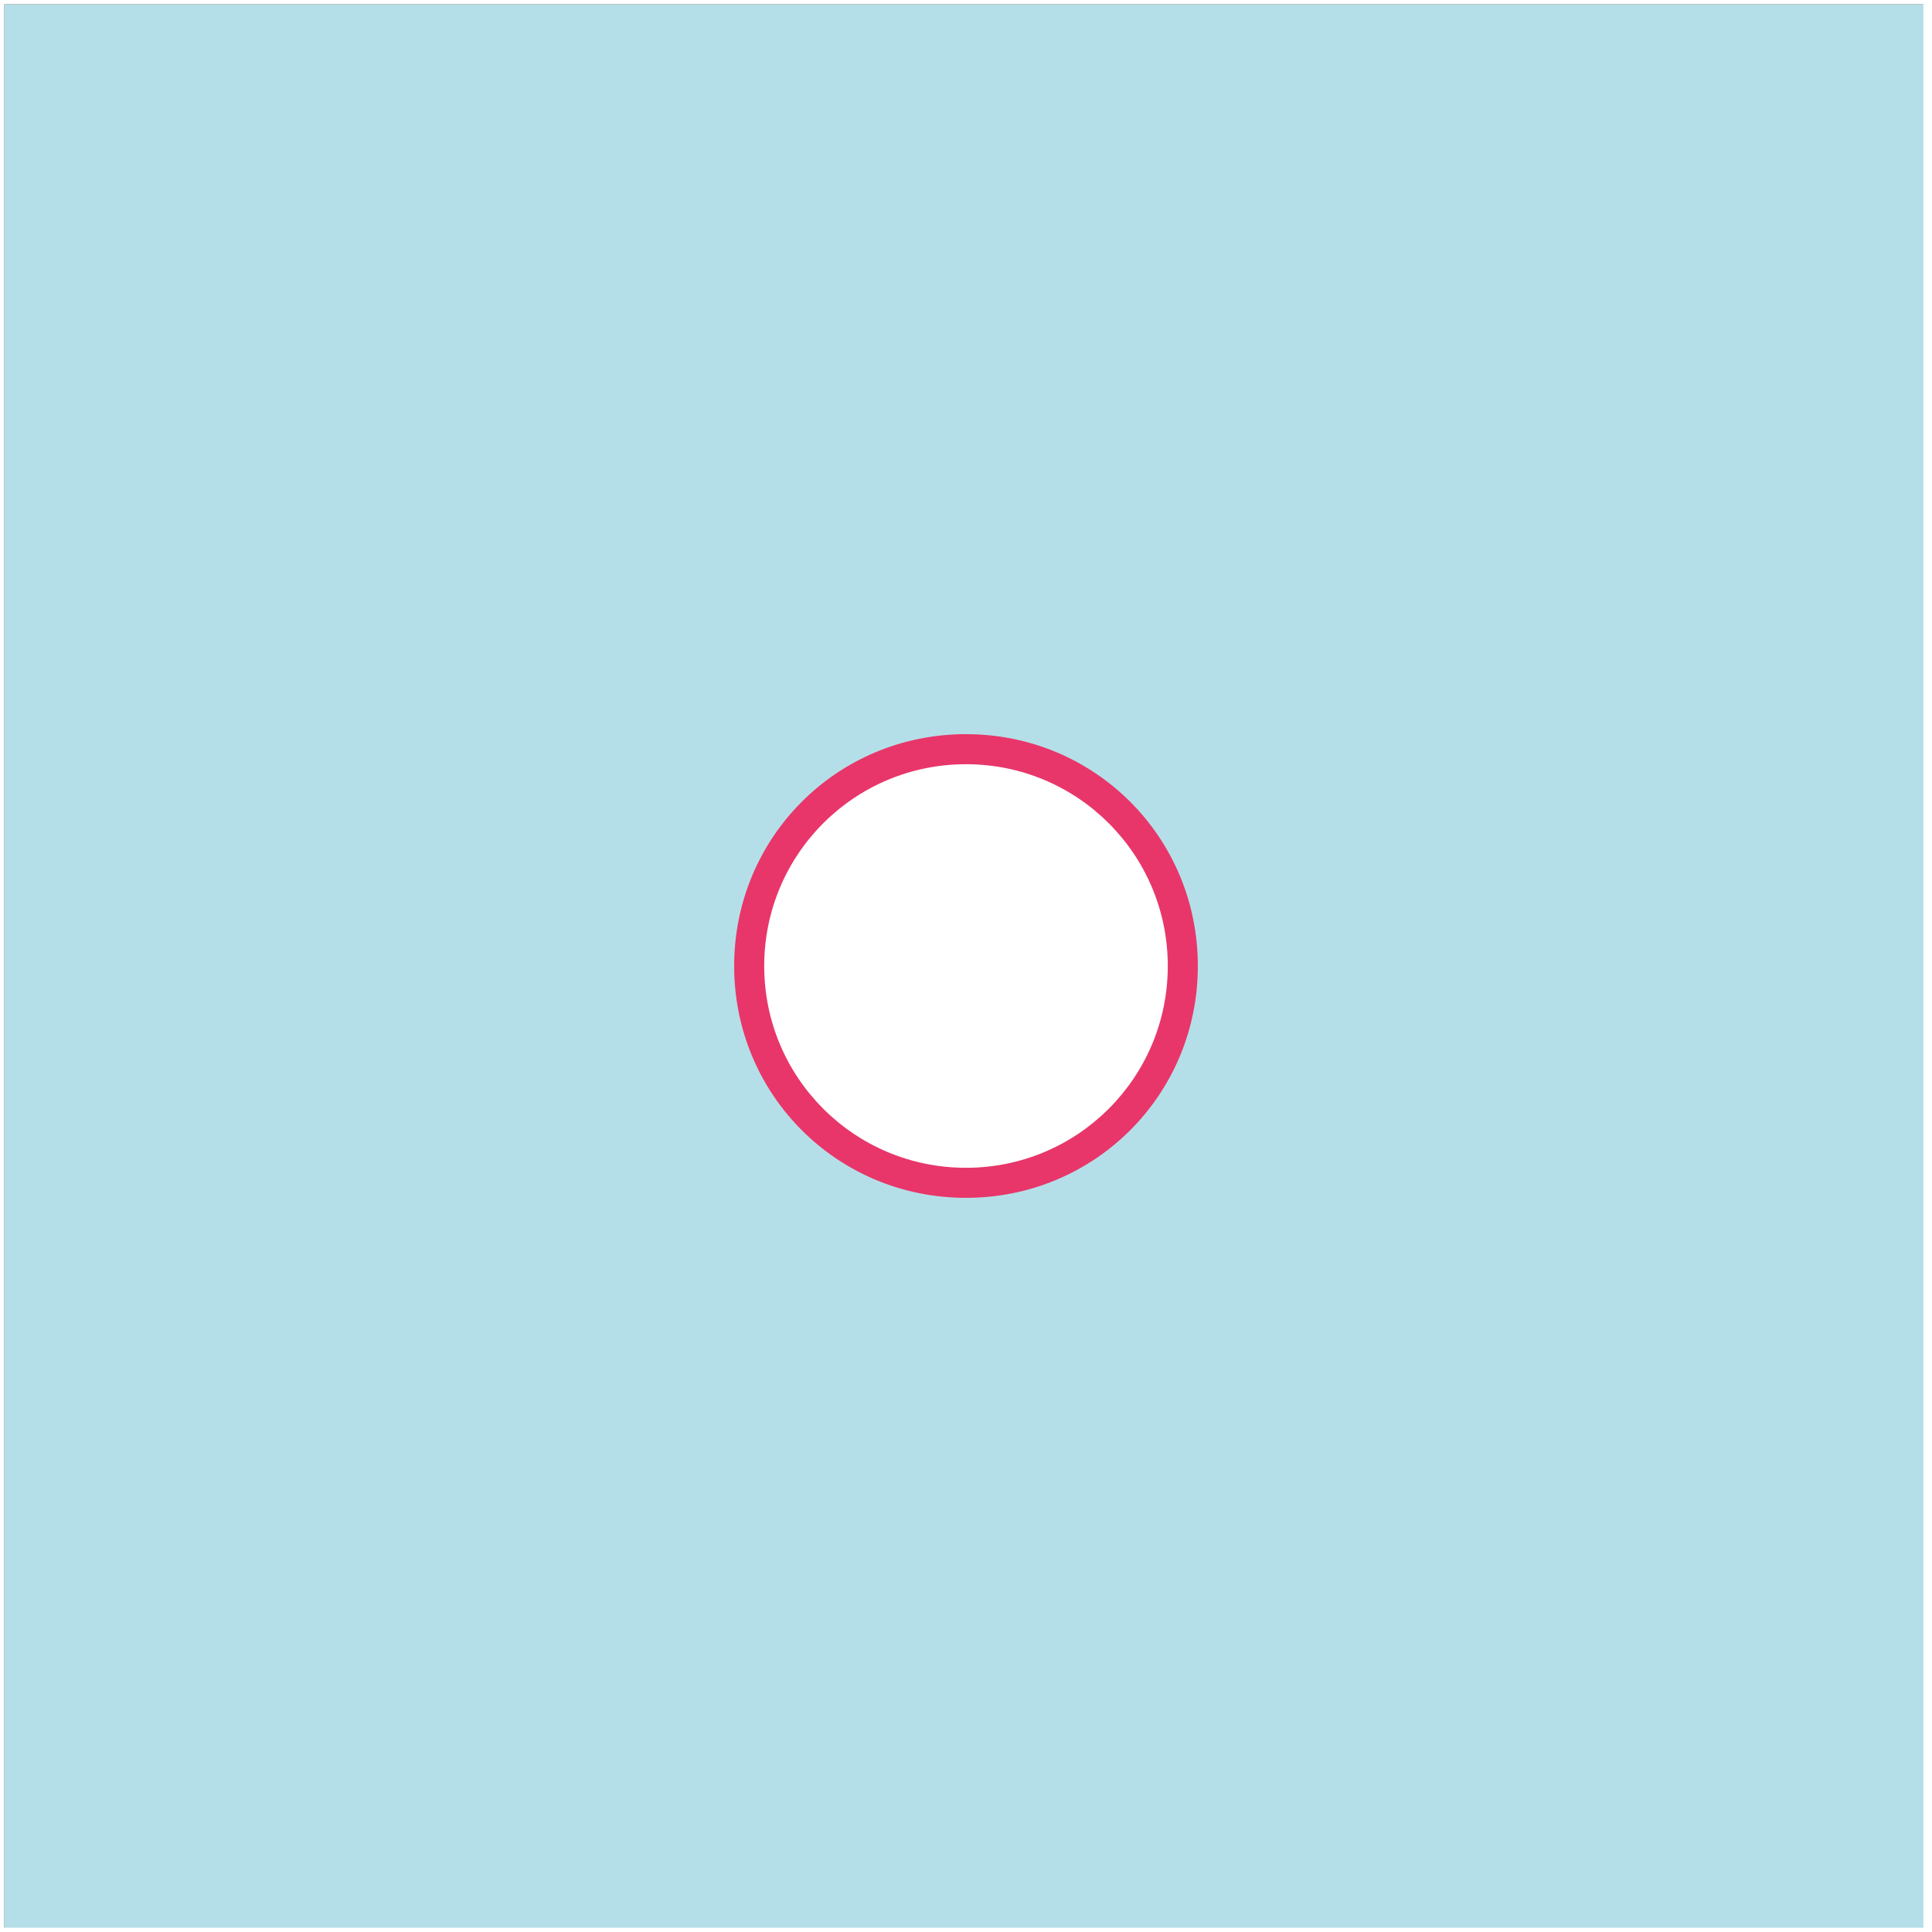
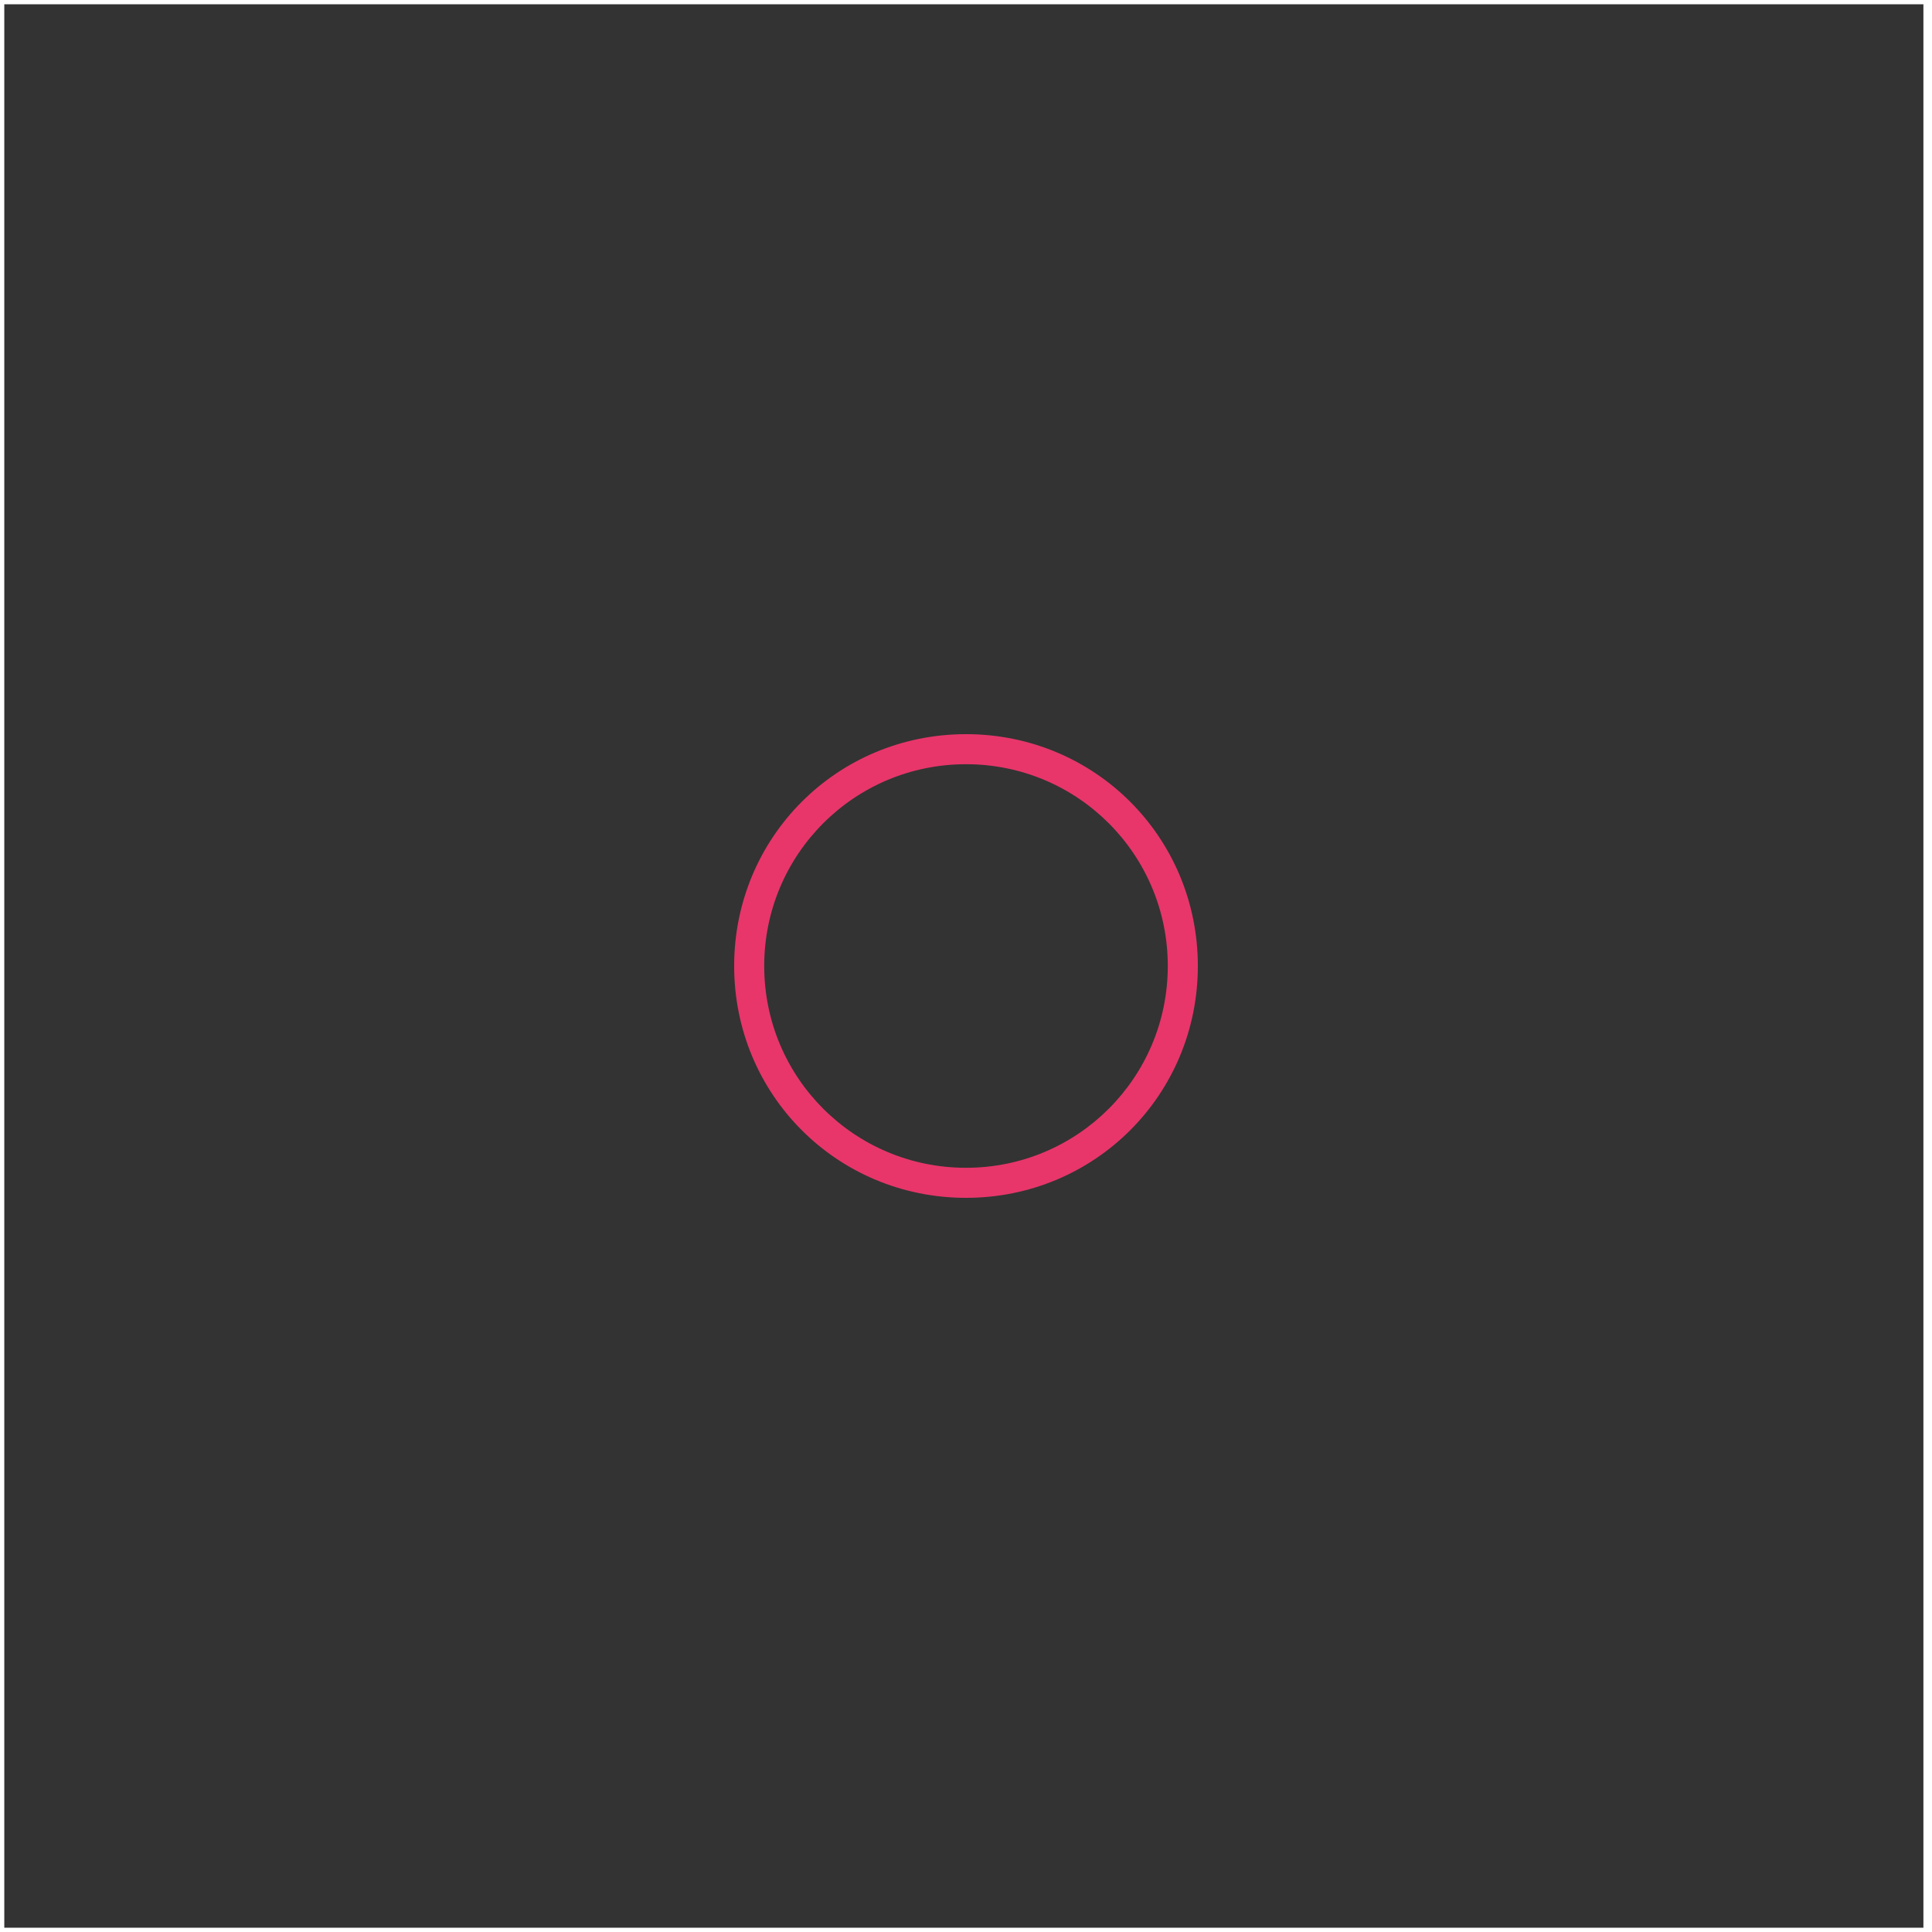
<svg xmlns="http://www.w3.org/2000/svg" version="1.1" id="Réteg_1" x="0px" y="0px" width="45px" height="45px" viewBox="0 0 45 45" enable-background="new 0 0 45 45" xml:space="preserve">
  <rect x="0" y="0" width="45" height="45" fill="#333333" stroke="none" />
  <g>
-     <rect x="0.1" y="0.1" fill="#B5DFE8" width="44.9" height="44.9" />
    <path fill="#FFFFFF" d="M45,45H0V0h45V45z M0.1,44.9h44.7V0.1H0.1V44.9z" />
  </g>
  <g>
-     <circle fill="#FFFFFF" cx="22.5" cy="22.5" r="5.1" />
    <path fill="#E8366A" d="M22.5,27.9c-3,0-5.4-2.4-5.4-5.4s2.4-5.4,5.4-5.4s5.4,2.4,5.4,5.4S25.5,27.9,22.5,27.9z M22.5,17.8   c-2.6,0-4.7,2.1-4.7,4.7s2.1,4.7,4.7,4.7s4.7-2.1,4.7-4.7S25.1,17.8,22.5,17.8z" />
  </g>
</svg>